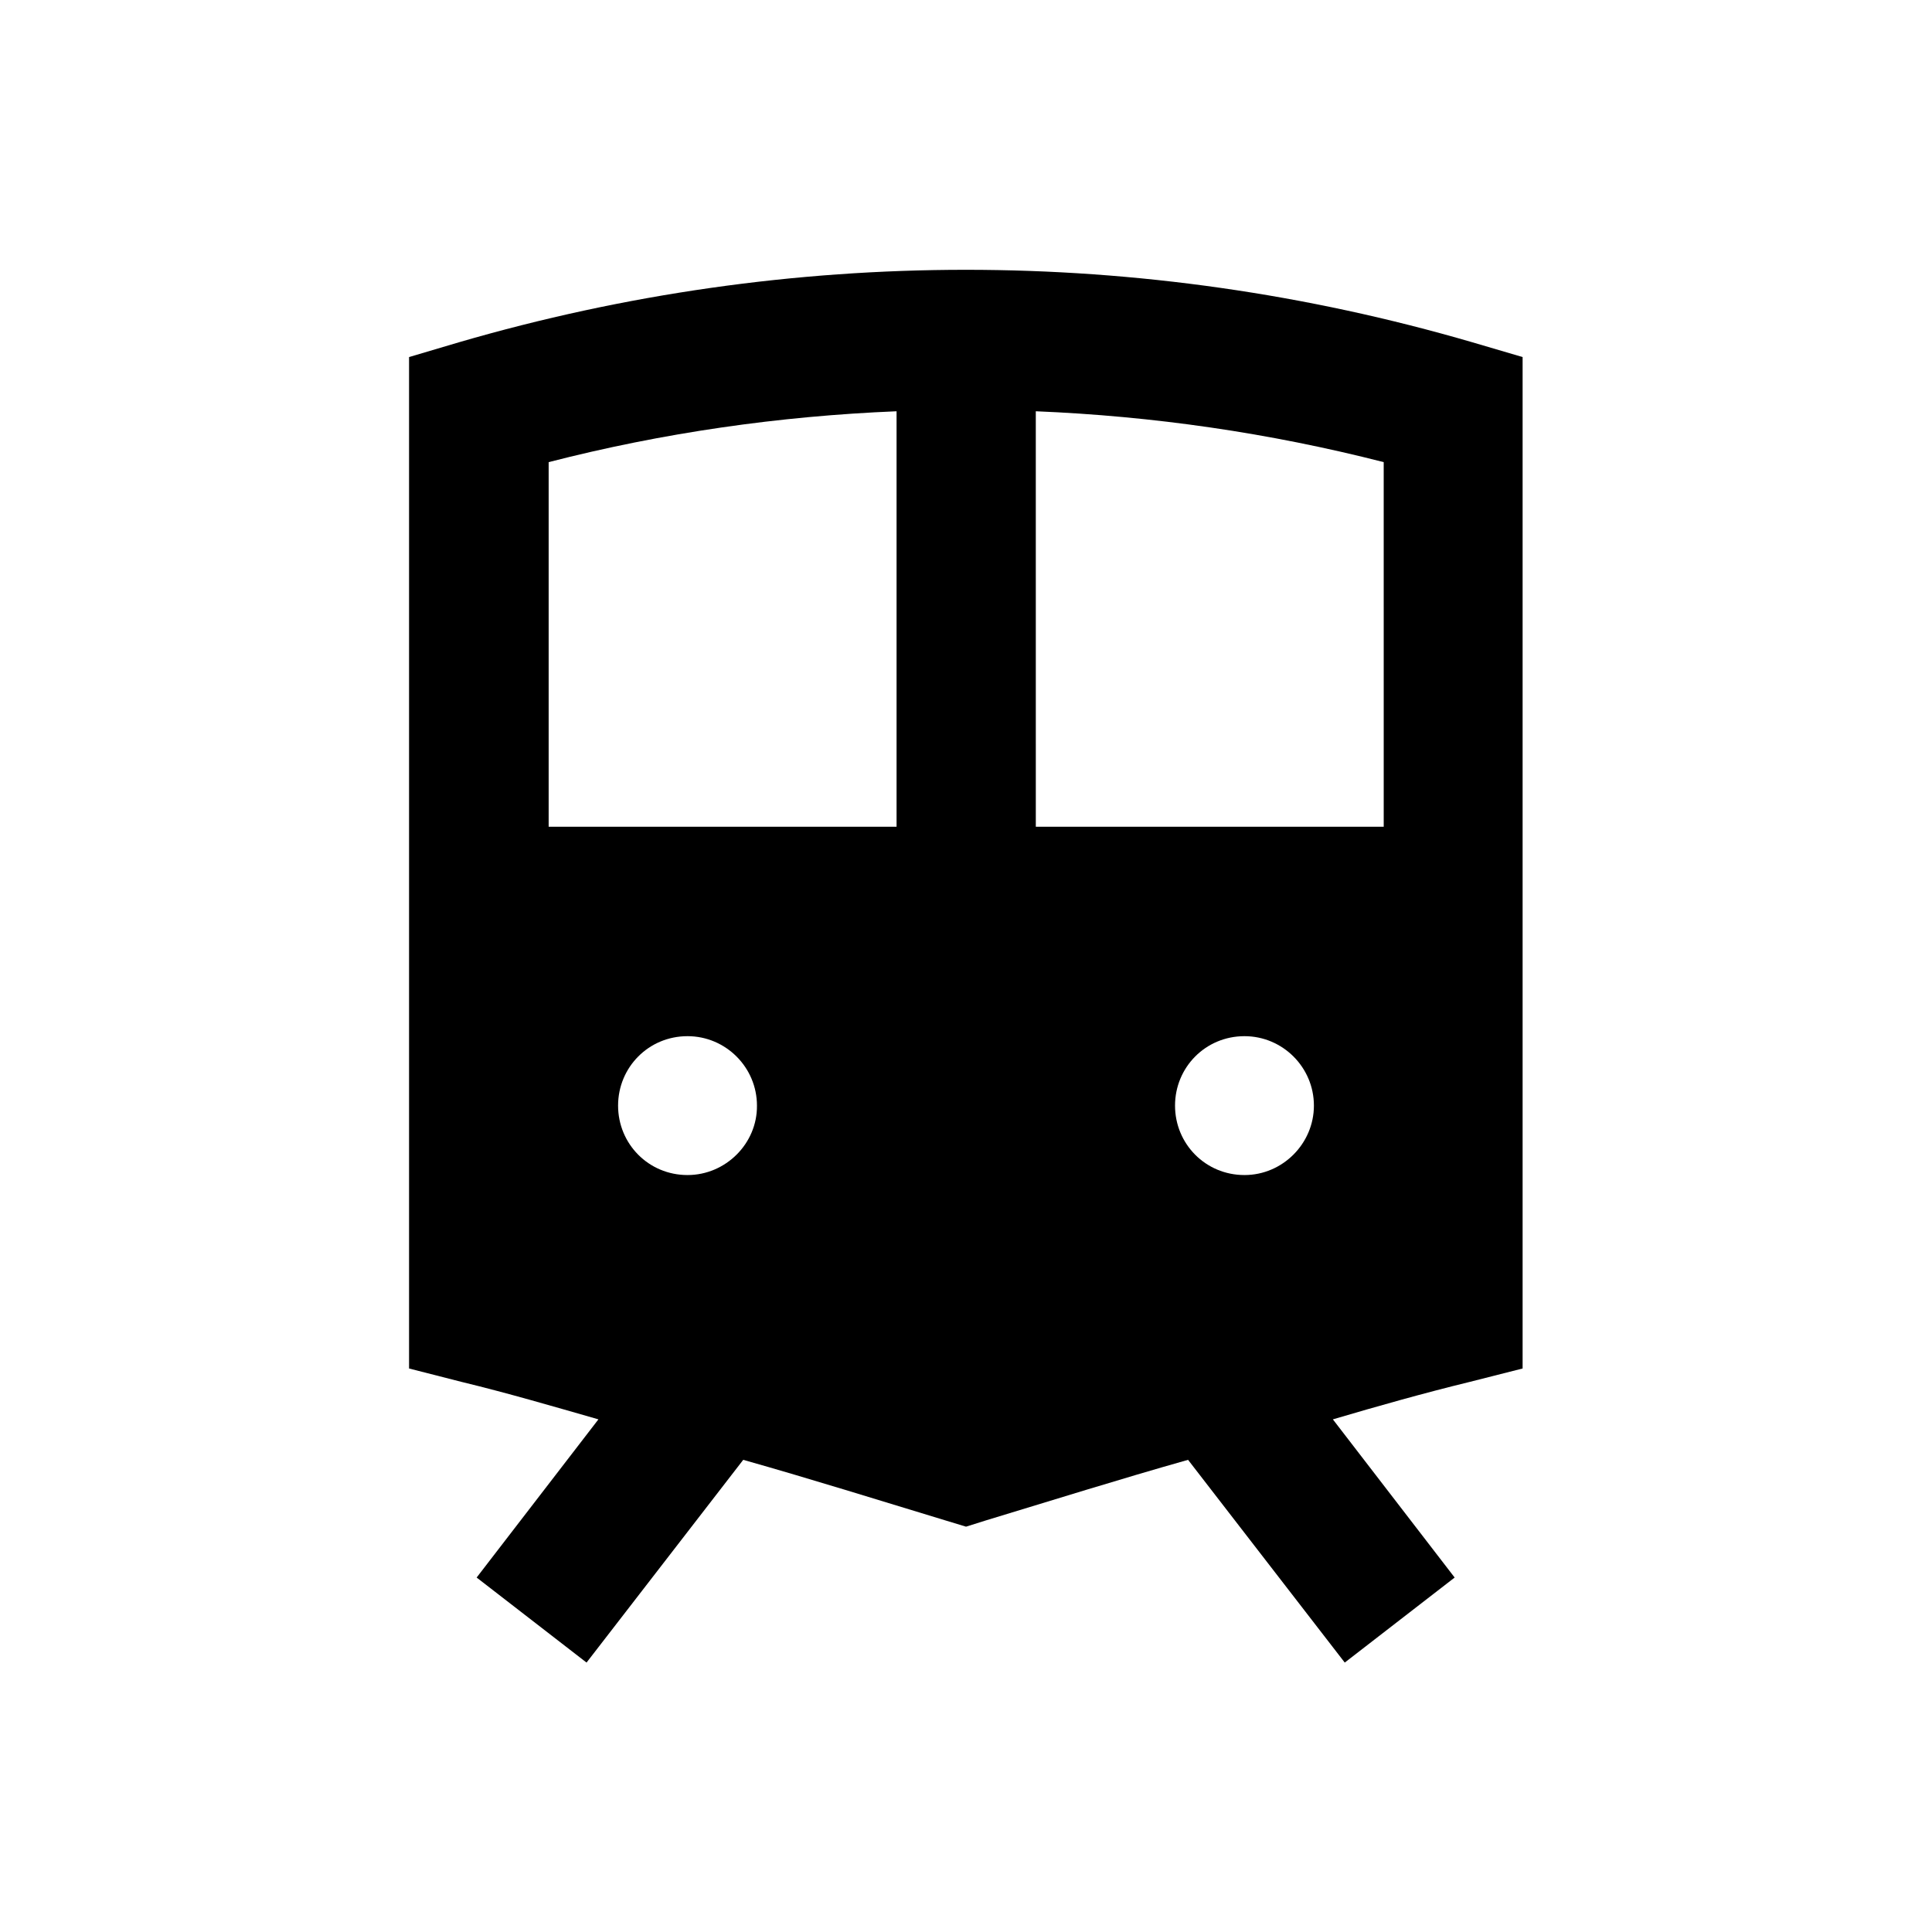
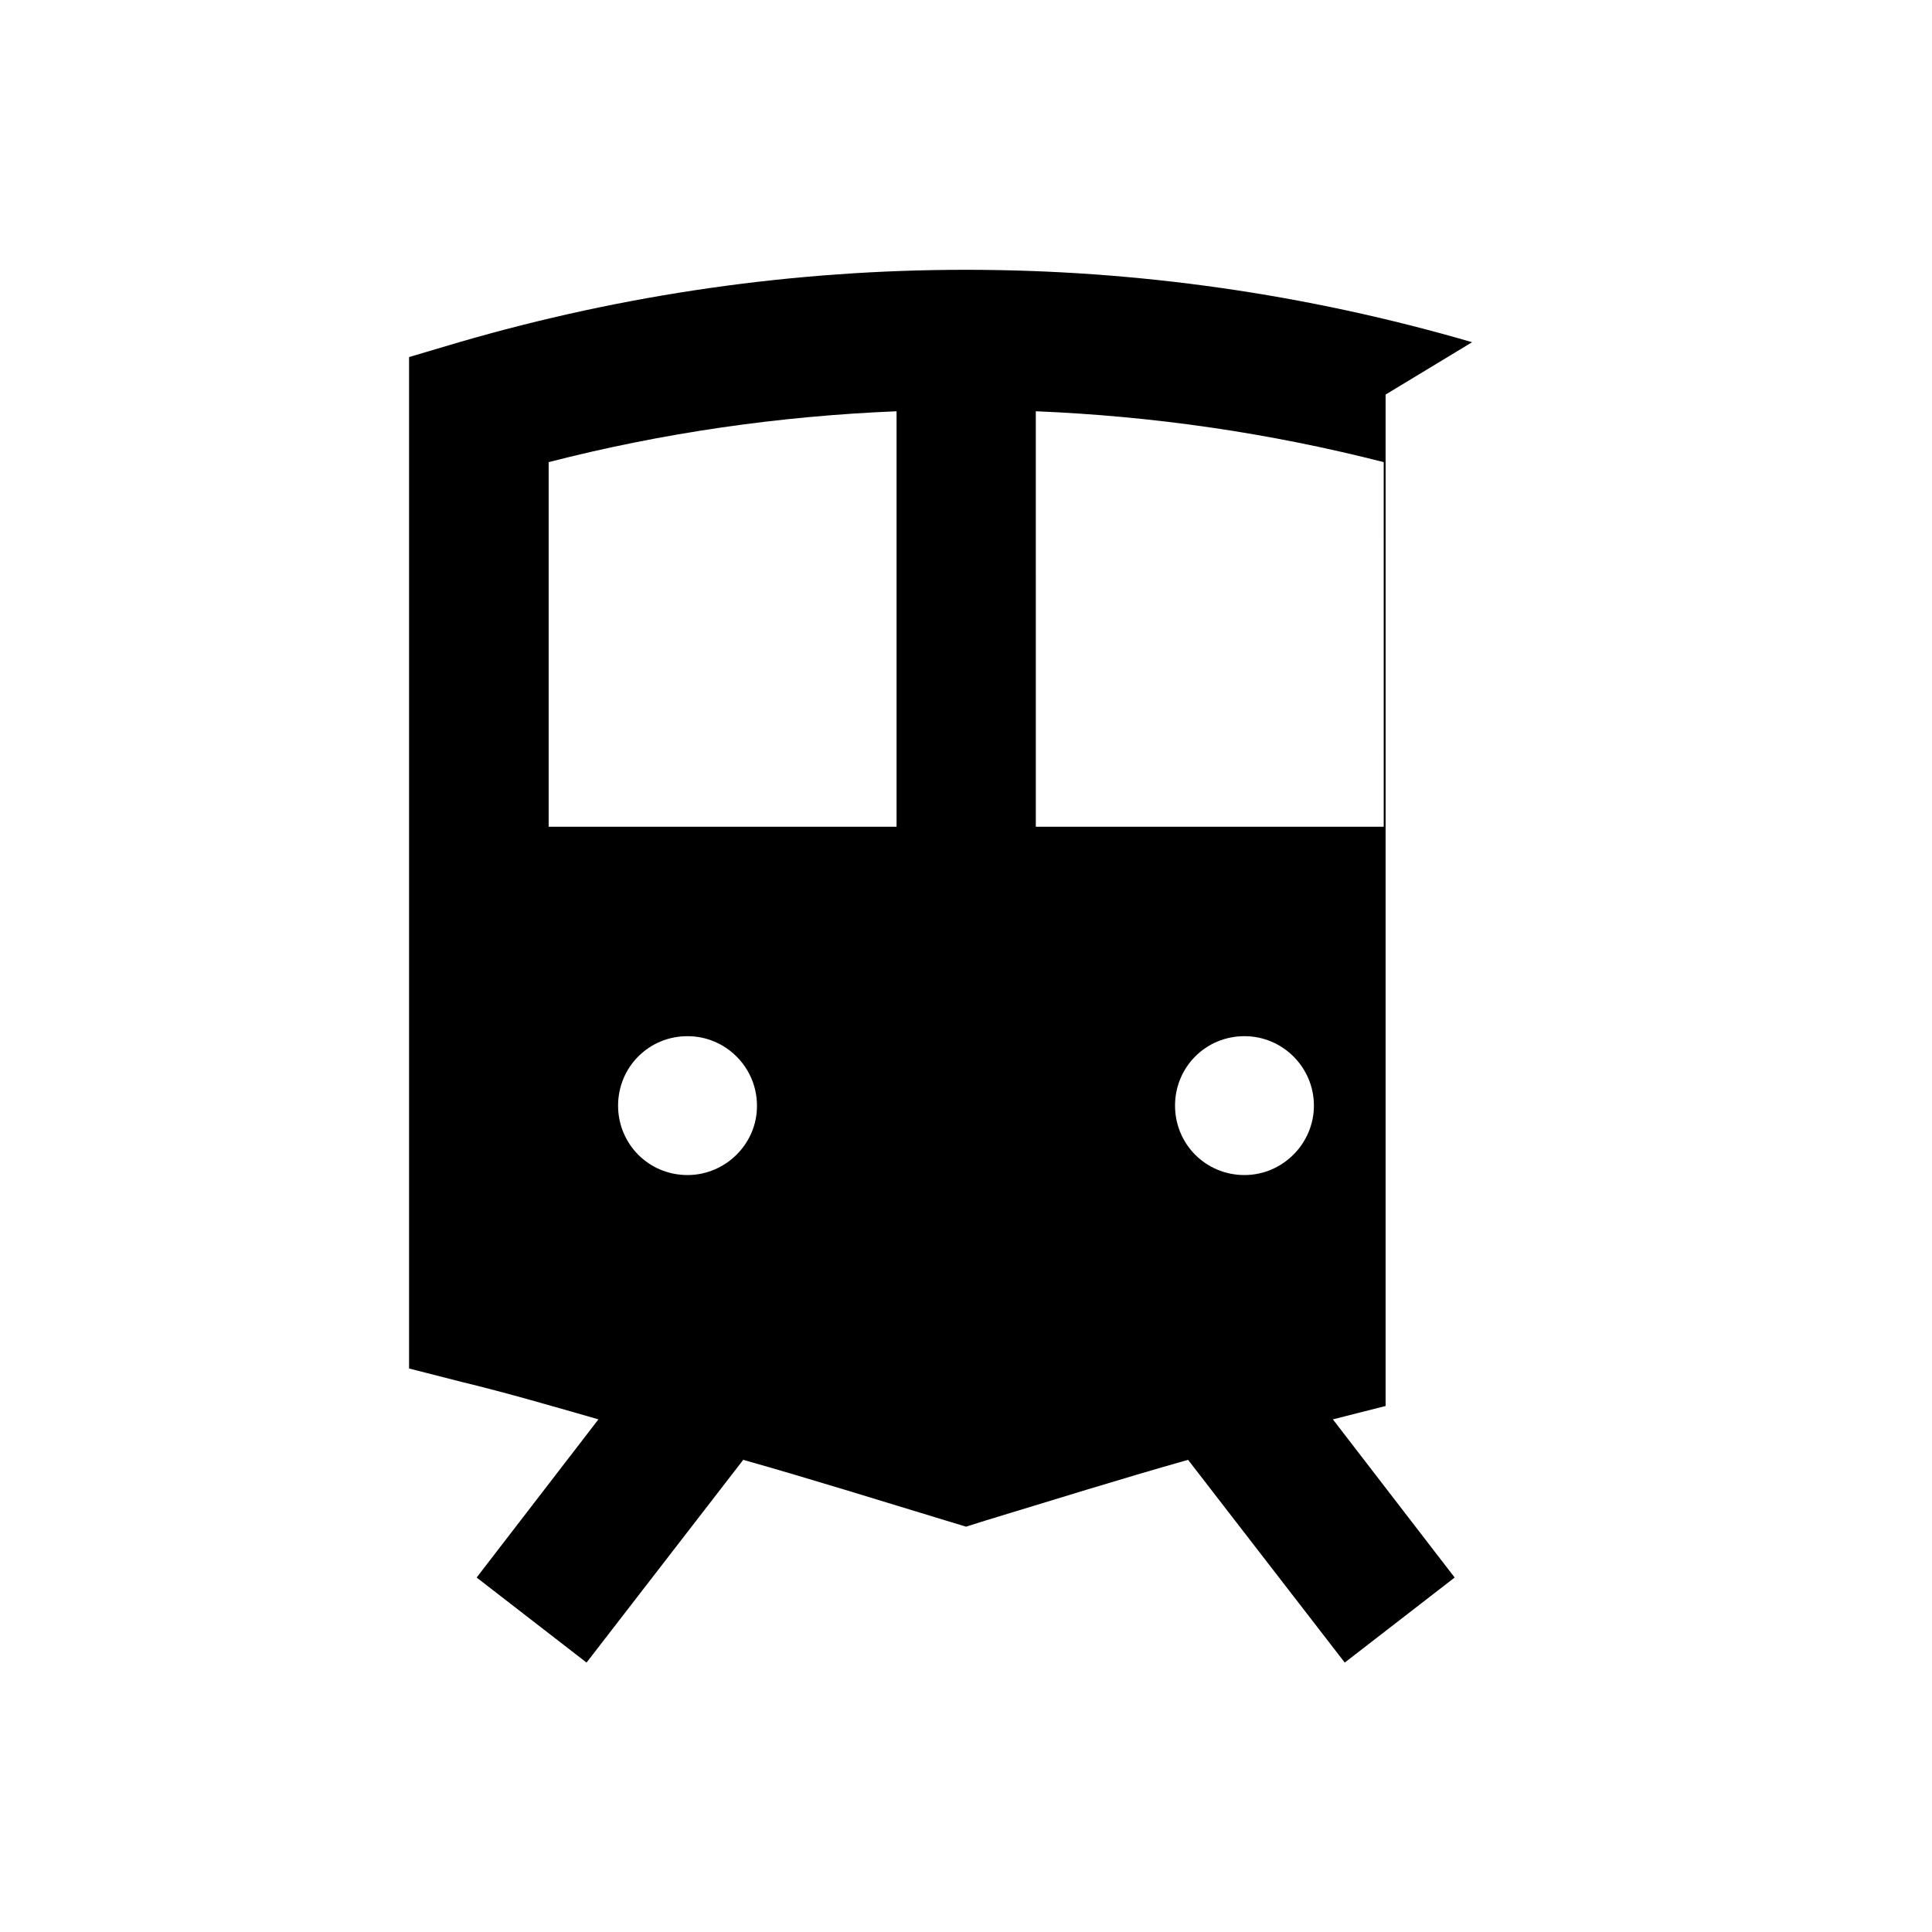
<svg xmlns="http://www.w3.org/2000/svg" fill="#000000" width="800px" height="800px" version="1.1" viewBox="144 144 512 512">
-   <path d="m534.12 234.69c-87.773-25.586-180.56-25.586-268.43 0l-13.285 3.934v268.04l13.875 3.543c12.203 2.953 24.305 6.496 36.309 9.938l-32.273 41.918 29.125 22.535 41.523-53.727c18.105 5.117 36.016 10.727 53.531 16.039l5.512 1.672 5.312-1.672c17.516-5.312 35.426-10.922 53.531-16.039l41.523 53.727 29.125-22.535-32.273-41.918c12.004-3.543 24.207-6.988 36.309-9.938l13.973-3.543v-268.04zm-207.92 220.71c-10.332 0-18.402-8.266-18.402-18.402 0-10.137 8.07-18.402 18.402-18.402 10.137 0 18.402 8.266 18.402 18.402 0.098 10.039-8.27 18.402-18.402 18.402zm55.398-92.301h-92.199v-96.629c30.207-7.773 61.105-12.203 92.199-13.48zm92.199 92.301c-10.332 0-18.402-8.266-18.402-18.402 0-10.137 8.07-18.402 18.402-18.402 10.137 0 18.402 8.266 18.402 18.402 0 10.039-8.266 18.402-18.402 18.402zm36.902-92.301h-92.199l-0.004-110.11c30.996 1.277 61.797 5.707 92.199 13.48z" />
+   <path d="m534.12 234.69c-87.773-25.586-180.56-25.586-268.43 0l-13.285 3.934v268.04l13.875 3.543c12.203 2.953 24.305 6.496 36.309 9.938l-32.273 41.918 29.125 22.535 41.523-53.727c18.105 5.117 36.016 10.727 53.531 16.039l5.512 1.672 5.312-1.672c17.516-5.312 35.426-10.922 53.531-16.039l41.523 53.727 29.125-22.535-32.273-41.918l13.973-3.543v-268.04zm-207.92 220.71c-10.332 0-18.402-8.266-18.402-18.402 0-10.137 8.07-18.402 18.402-18.402 10.137 0 18.402 8.266 18.402 18.402 0.098 10.039-8.27 18.402-18.402 18.402zm55.398-92.301h-92.199v-96.629c30.207-7.773 61.105-12.203 92.199-13.48zm92.199 92.301c-10.332 0-18.402-8.266-18.402-18.402 0-10.137 8.07-18.402 18.402-18.402 10.137 0 18.402 8.266 18.402 18.402 0 10.039-8.266 18.402-18.402 18.402zm36.902-92.301h-92.199l-0.004-110.11c30.996 1.277 61.797 5.707 92.199 13.48z" />
</svg>